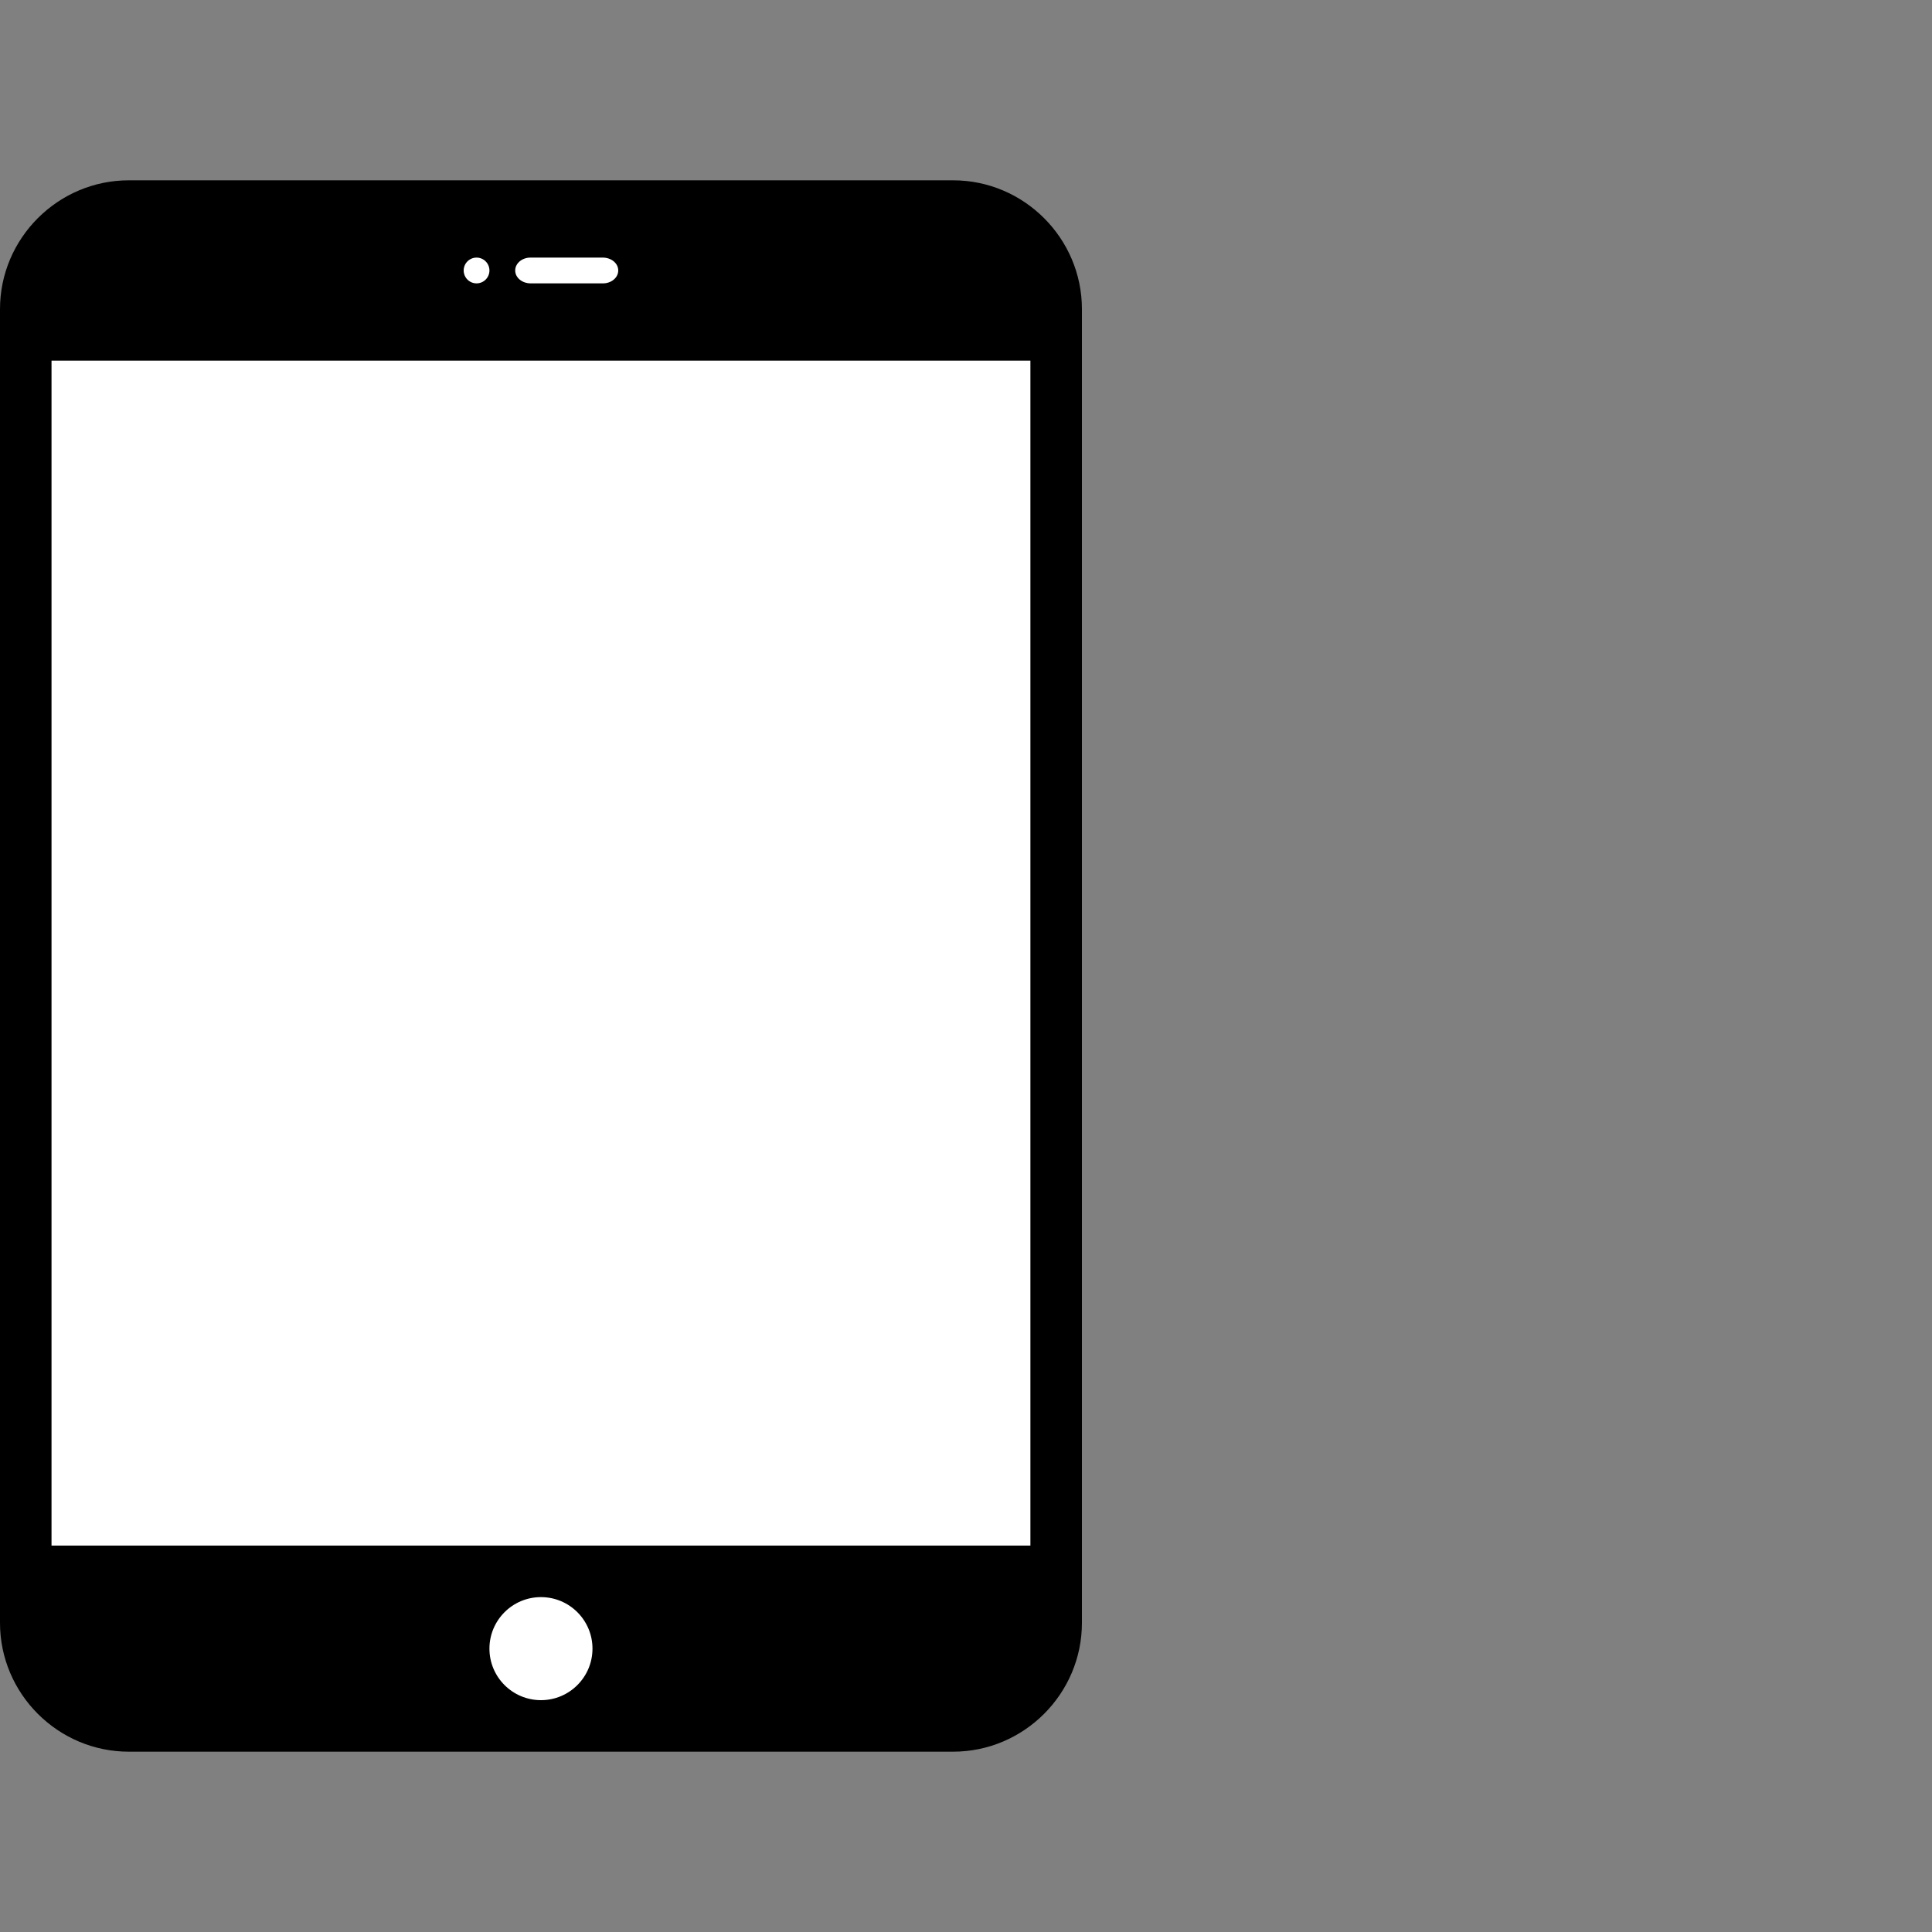
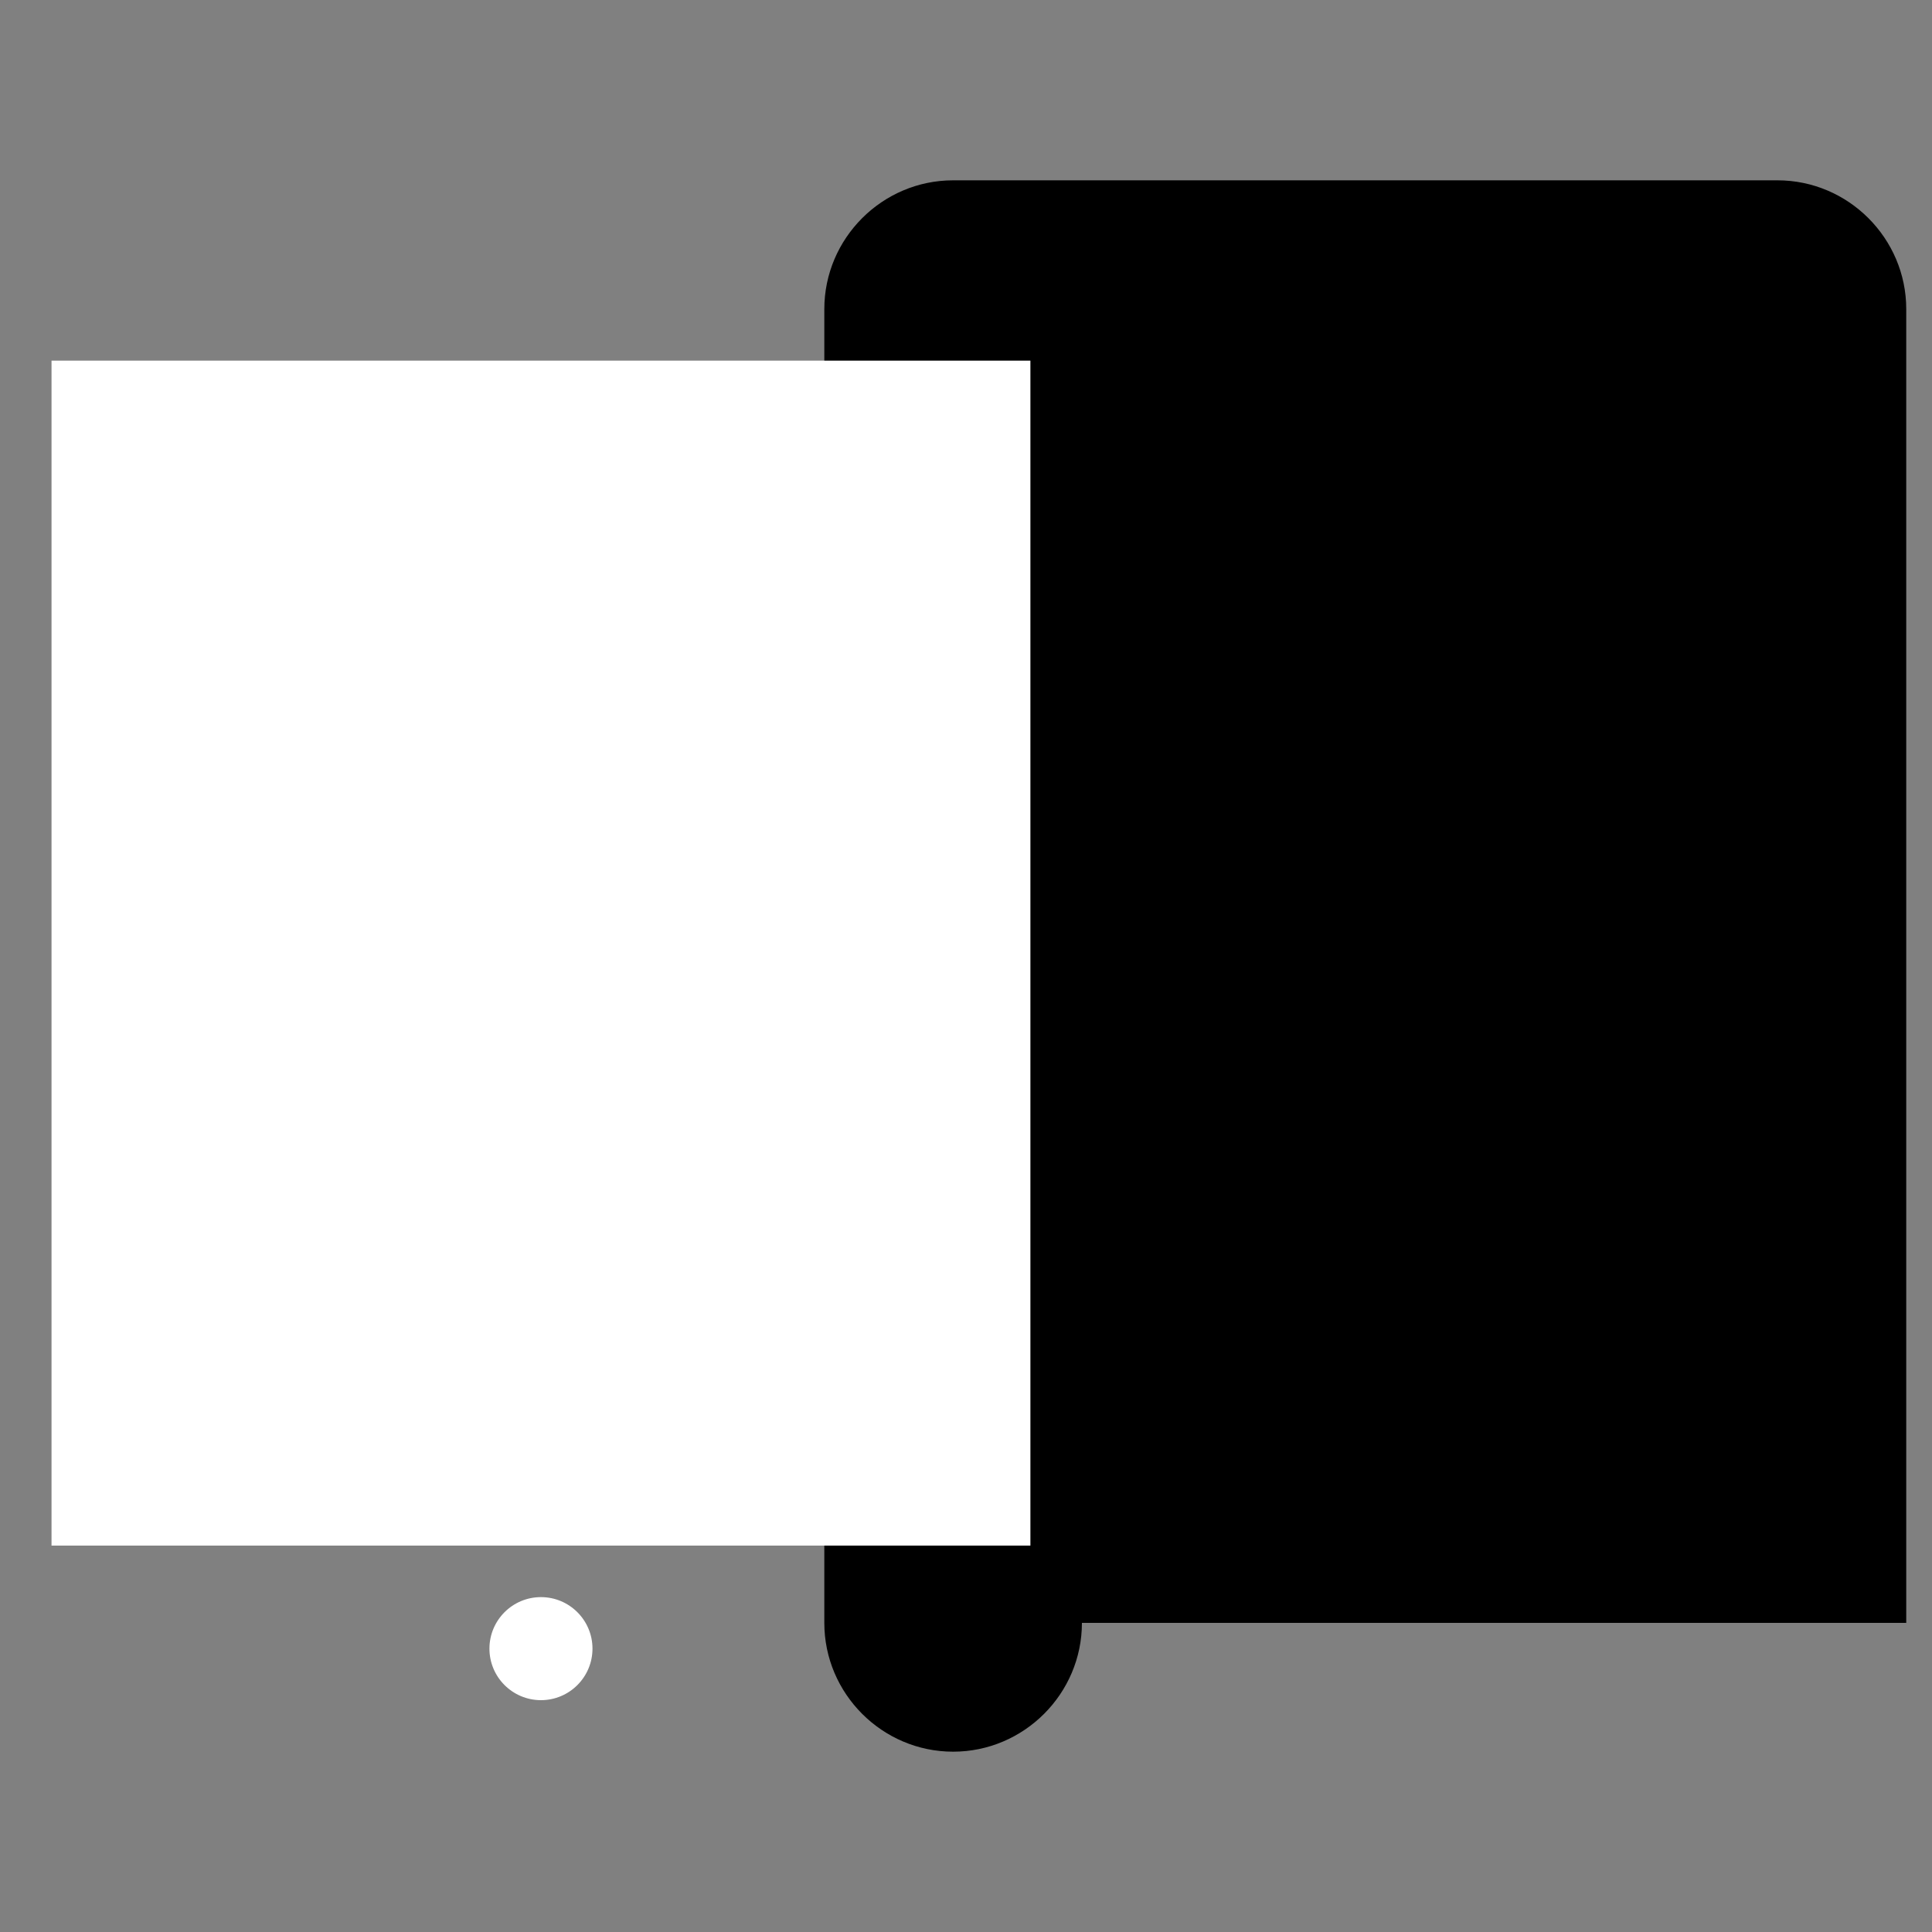
<svg xmlns="http://www.w3.org/2000/svg" version="1.1" id="Layer_1" x="0px" y="0px" width="75px" height="75px" viewBox="0 0 75 75" enable-background="new 0 0 75 75" xml:space="preserve">
  <rect x="0" y="0" width="75" height="75" fill="#808080" stroke="none" />
  <g>
    <g>
-       <path d="M42,63c0,2.75-2.25,5-5,5H5c-2.75,0-5-2.25-5-5V12c0-2.75,2.25-5,5-5h32c2.75,0,5,2.25,5,5V63z" />
+       <path d="M42,63c0,2.75-2.25,5-5,5c-2.75,0-5-2.25-5-5V12c0-2.75,2.25-5,5-5h32c2.75,0,5,2.25,5,5V63z" />
    </g>
    <circle fill="#FFFFFF" cx="21" cy="64" r="2" />
    <g>
-       <path fill="#FFFFFF" d="M24,10.5c0,0.28-0.27,0.5-0.59,0.5h-2.81C20.27,11,20,10.78,20,10.5l0,0c0-0.28,0.27-0.5,0.59-0.5h2.81    C23.73,10,24,10.22,24,10.5L24,10.5z" />
-       <circle fill="#FFFFFF" cx="18.5" cy="10.5" r="0.5" />
-     </g>
+       </g>
    <rect x="2" y="14" fill="#FFFFFF" width="38" height="46" />
  </g>
</svg>